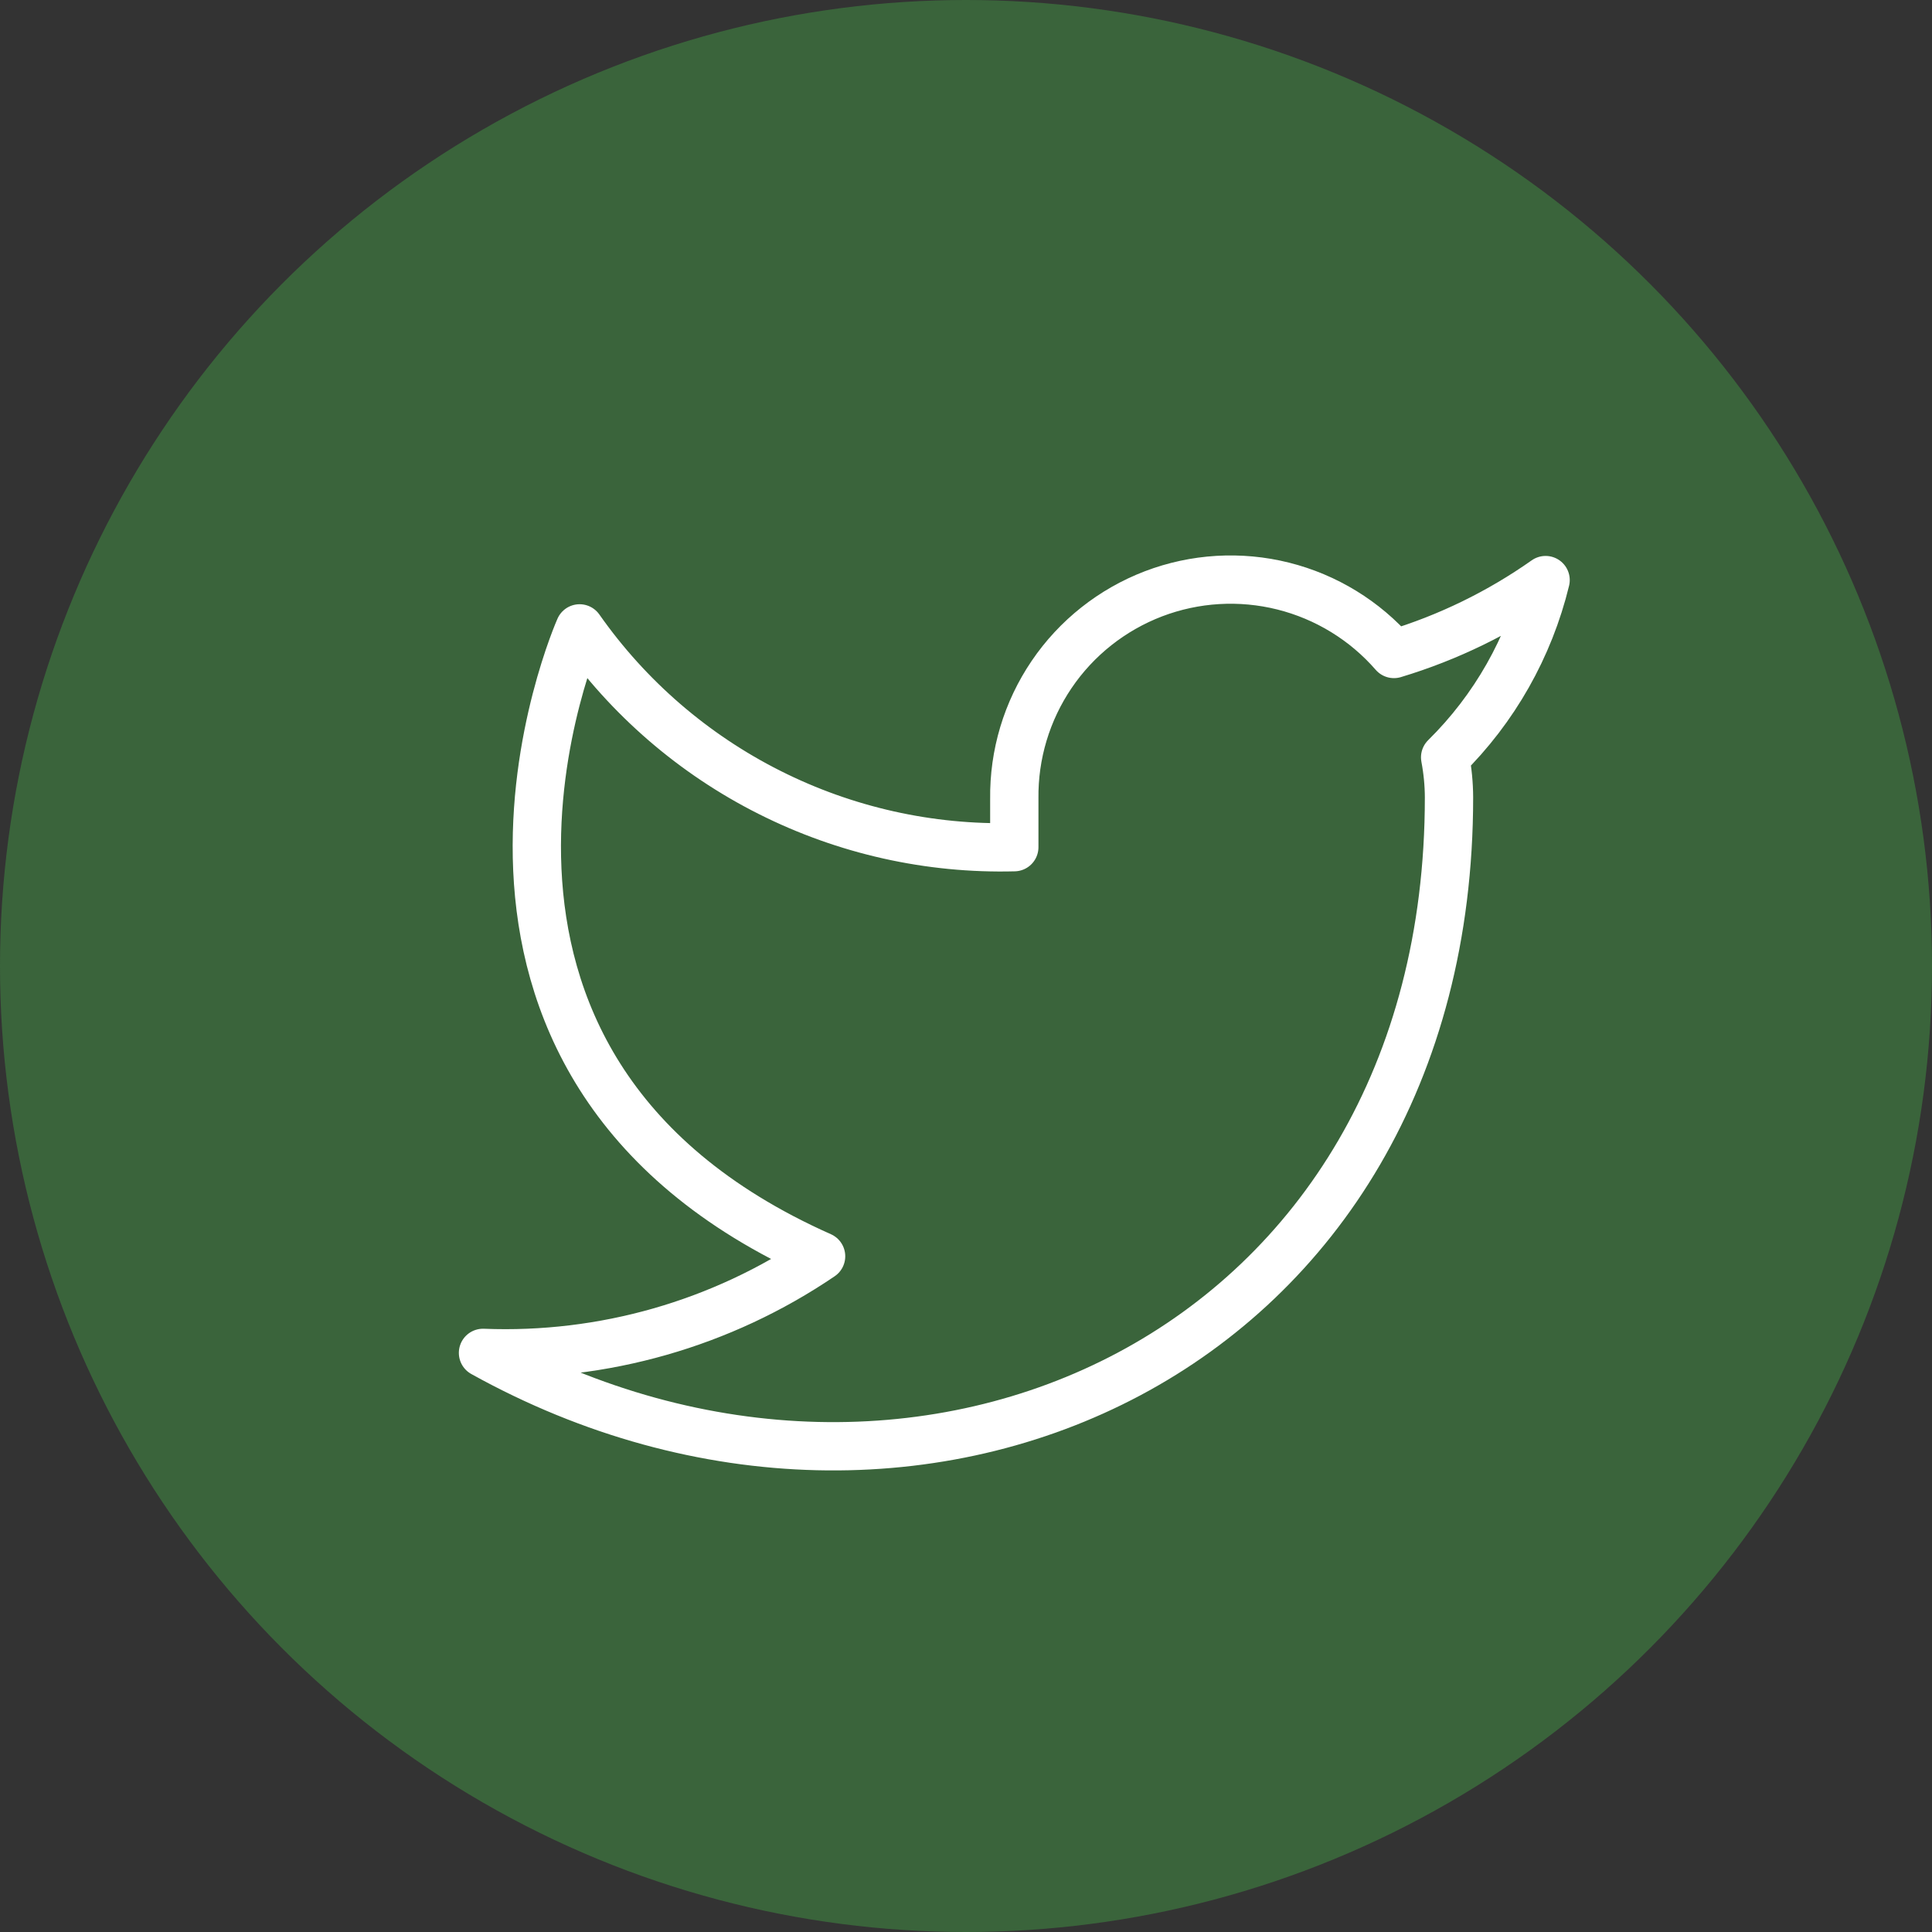
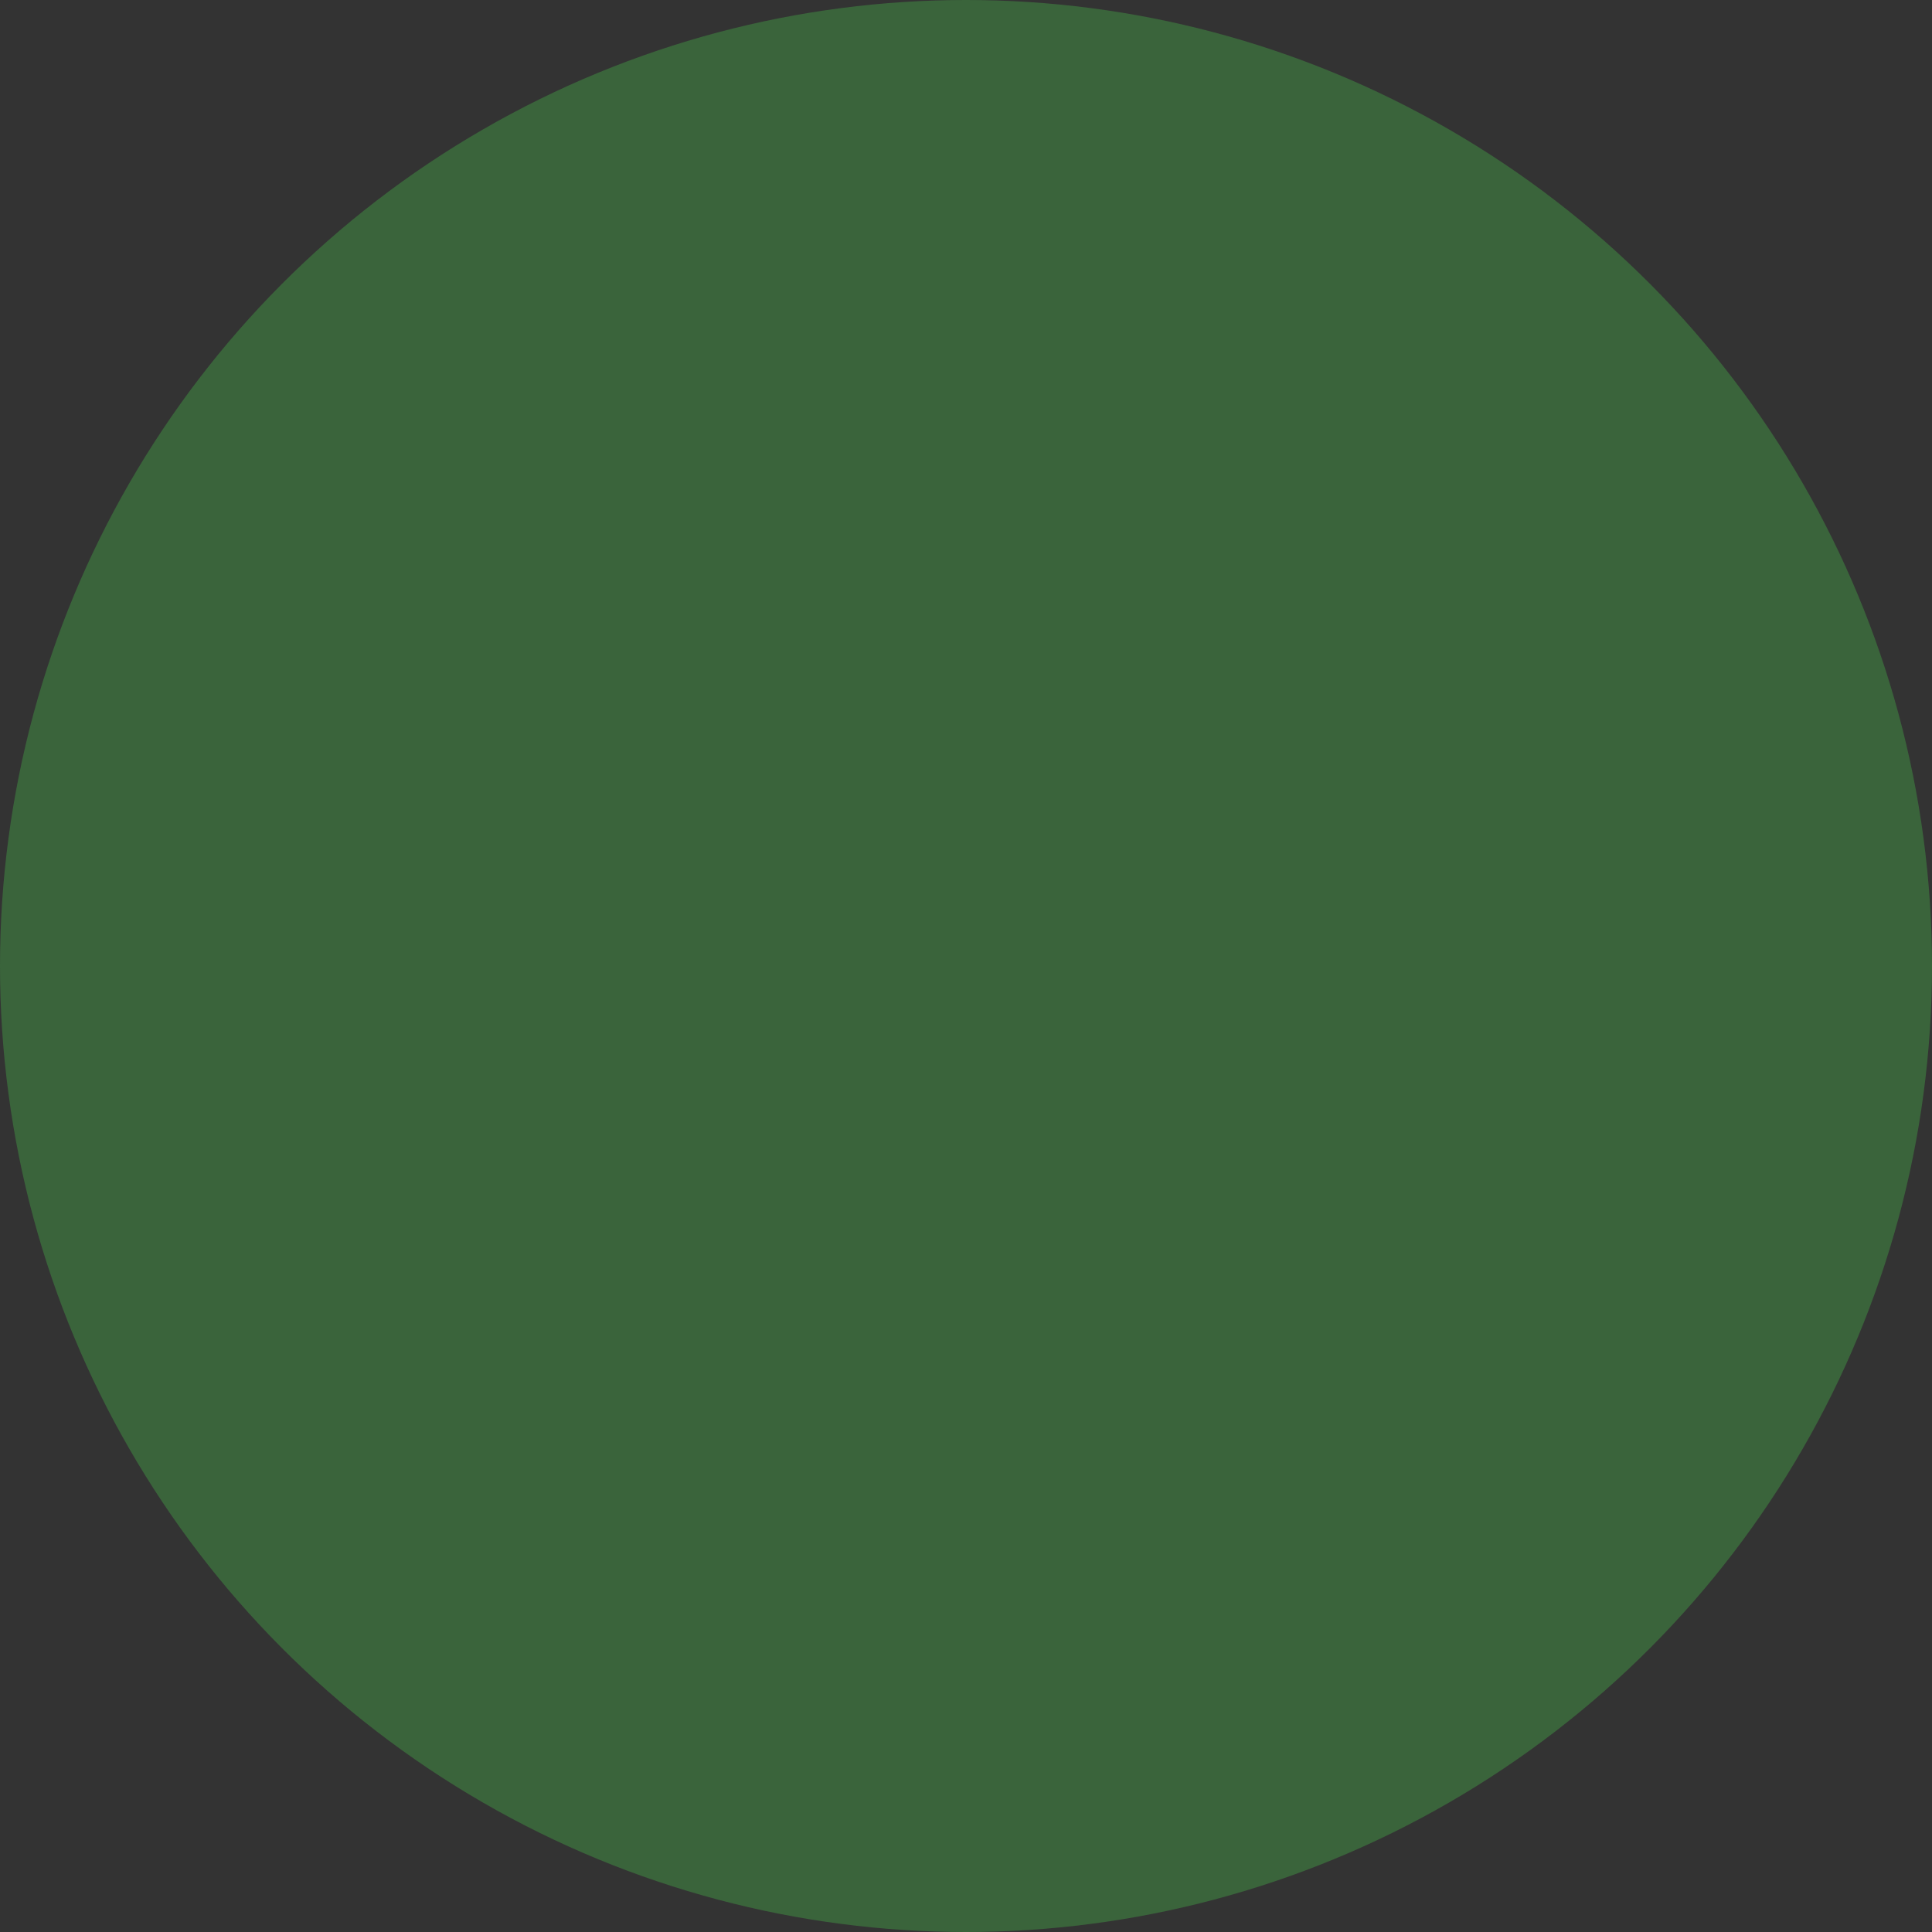
<svg xmlns="http://www.w3.org/2000/svg" width="40" height="40" viewBox="0 0 40 40" fill="none">
  <rect x="0" y="0" width="40" height="40" fill="#333333" stroke="none" />
  <circle cx="20" cy="20" r="20" fill="#3A643B" />
-   <path d="M32 12.01C31.042 12.685 29.982 13.202 28.86 13.54C28.258 12.848 27.457 12.357 26.567 12.134C25.677 11.911 24.739 11.967 23.882 12.294C23.025 12.622 22.288 13.204 21.773 13.964C21.258 14.723 20.988 15.622 21 16.54V17.54C19.243 17.586 17.501 17.196 15.931 16.405C14.361 15.615 13.01 14.449 12 13.01C12 13.01 8 22.01 17 26.01C14.941 27.408 12.487 28.109 10 28.01C19 33.01 30 28.01 30 16.51C29.999 16.232 29.972 15.954 29.92 15.68C30.941 14.674 31.661 13.403 32 12.01Z" stroke="white" stroke-linecap="round" stroke-linejoin="round" />
</svg>